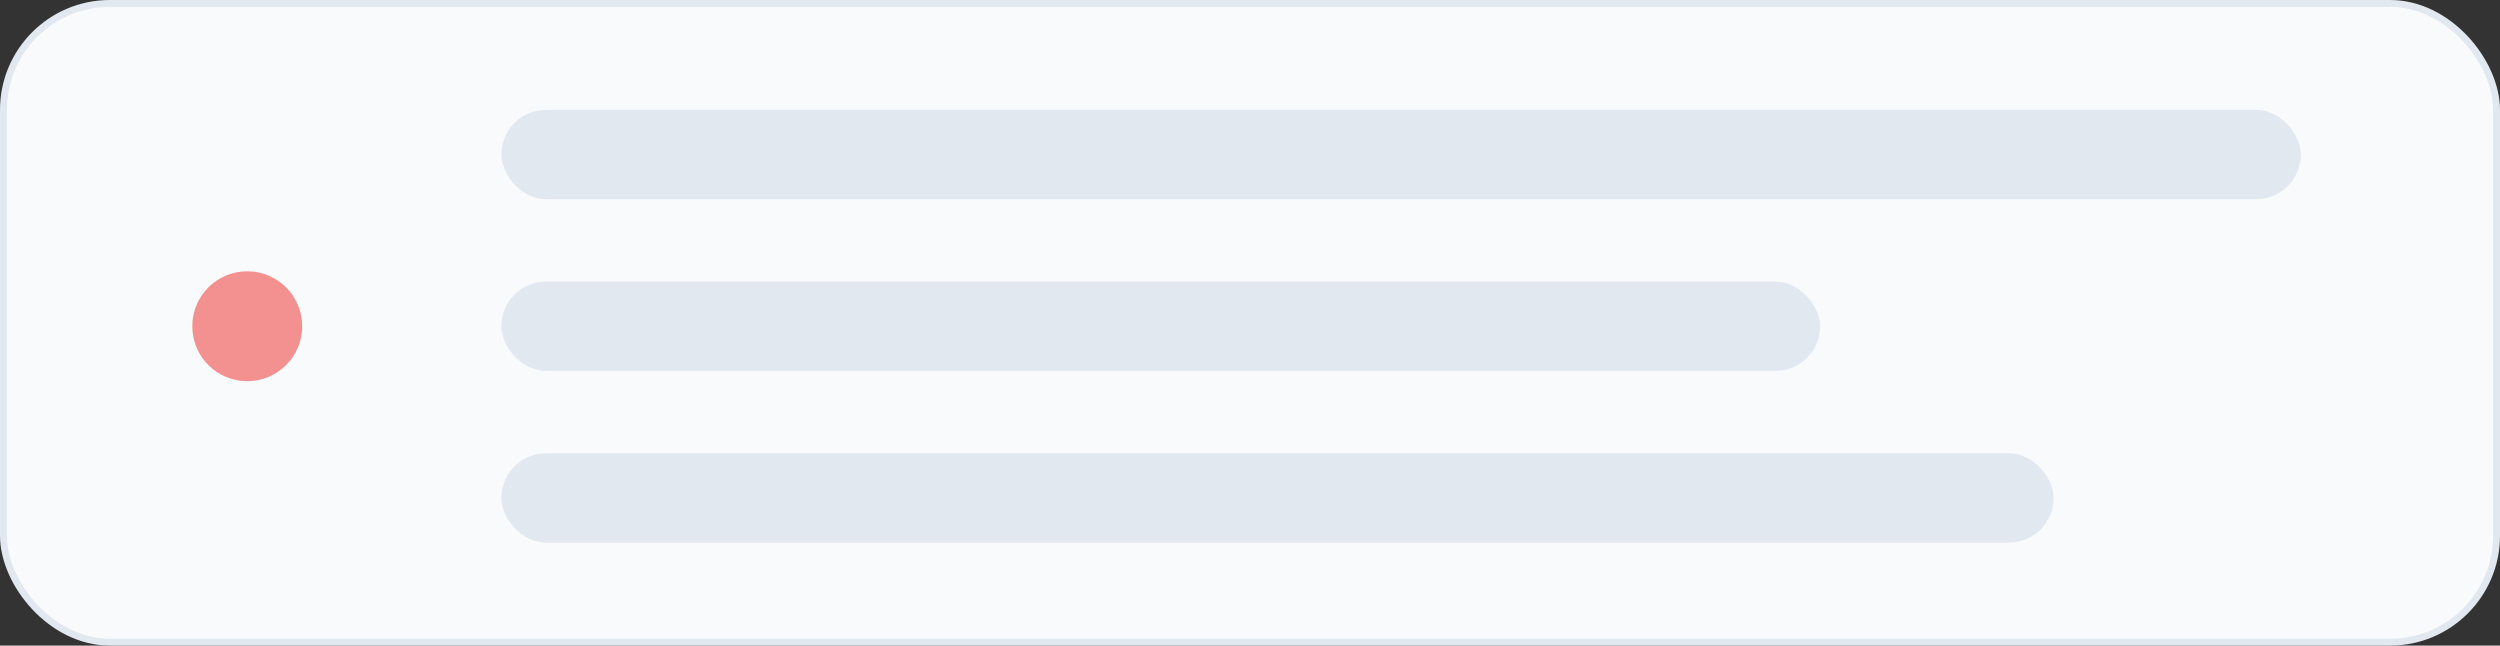
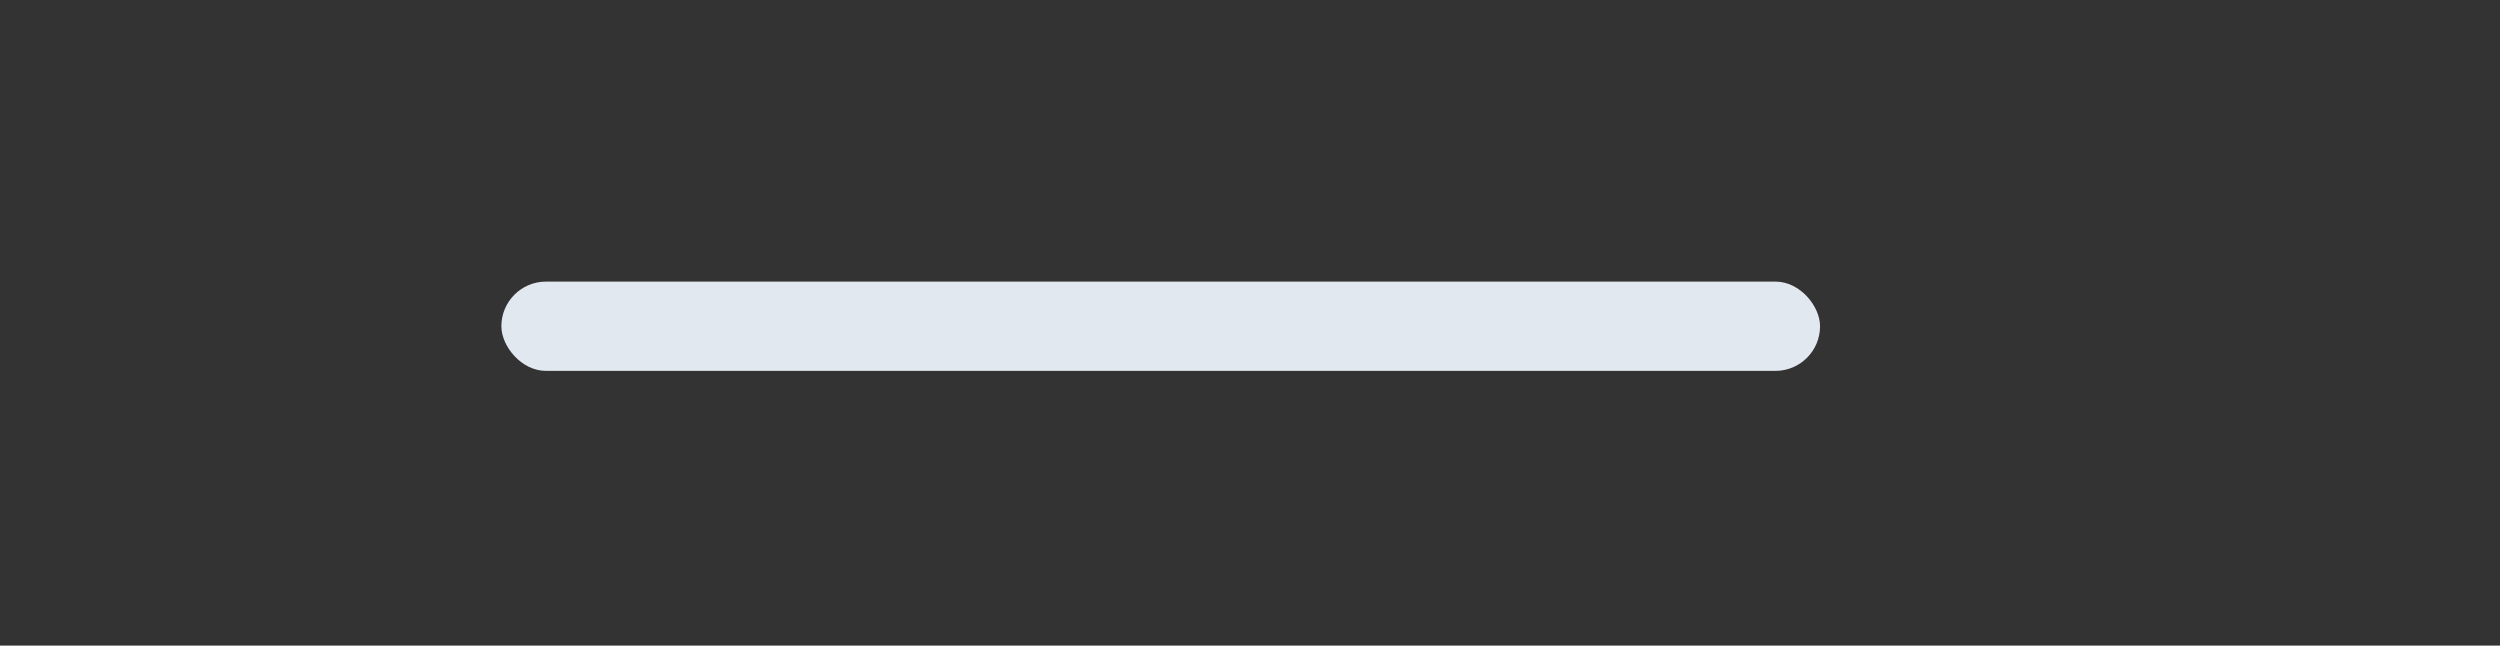
<svg xmlns="http://www.w3.org/2000/svg" width="364" height="94" viewBox="0 0 364 94" fill="none">
  <rect x="0" y="0" width="364" height="94" fill="#333333" stroke="none" />
-   <rect x="0.5" y="0.5" width="363" height="93" rx="15.5" fill="#F8FAFC" stroke="#E2E8F0" />
-   <circle cx="36" cy="47.5" r="8" fill="#F39090" />
-   <rect x="73" y="16" width="262" height="13" rx="6.5" fill="#E2E8F0" />
  <rect x="73" y="41" width="192" height="13" rx="6.5" fill="#E2E8F0" />
-   <rect x="73" y="66" width="226" height="13" rx="6.5" fill="#E2E8F0" />
</svg>